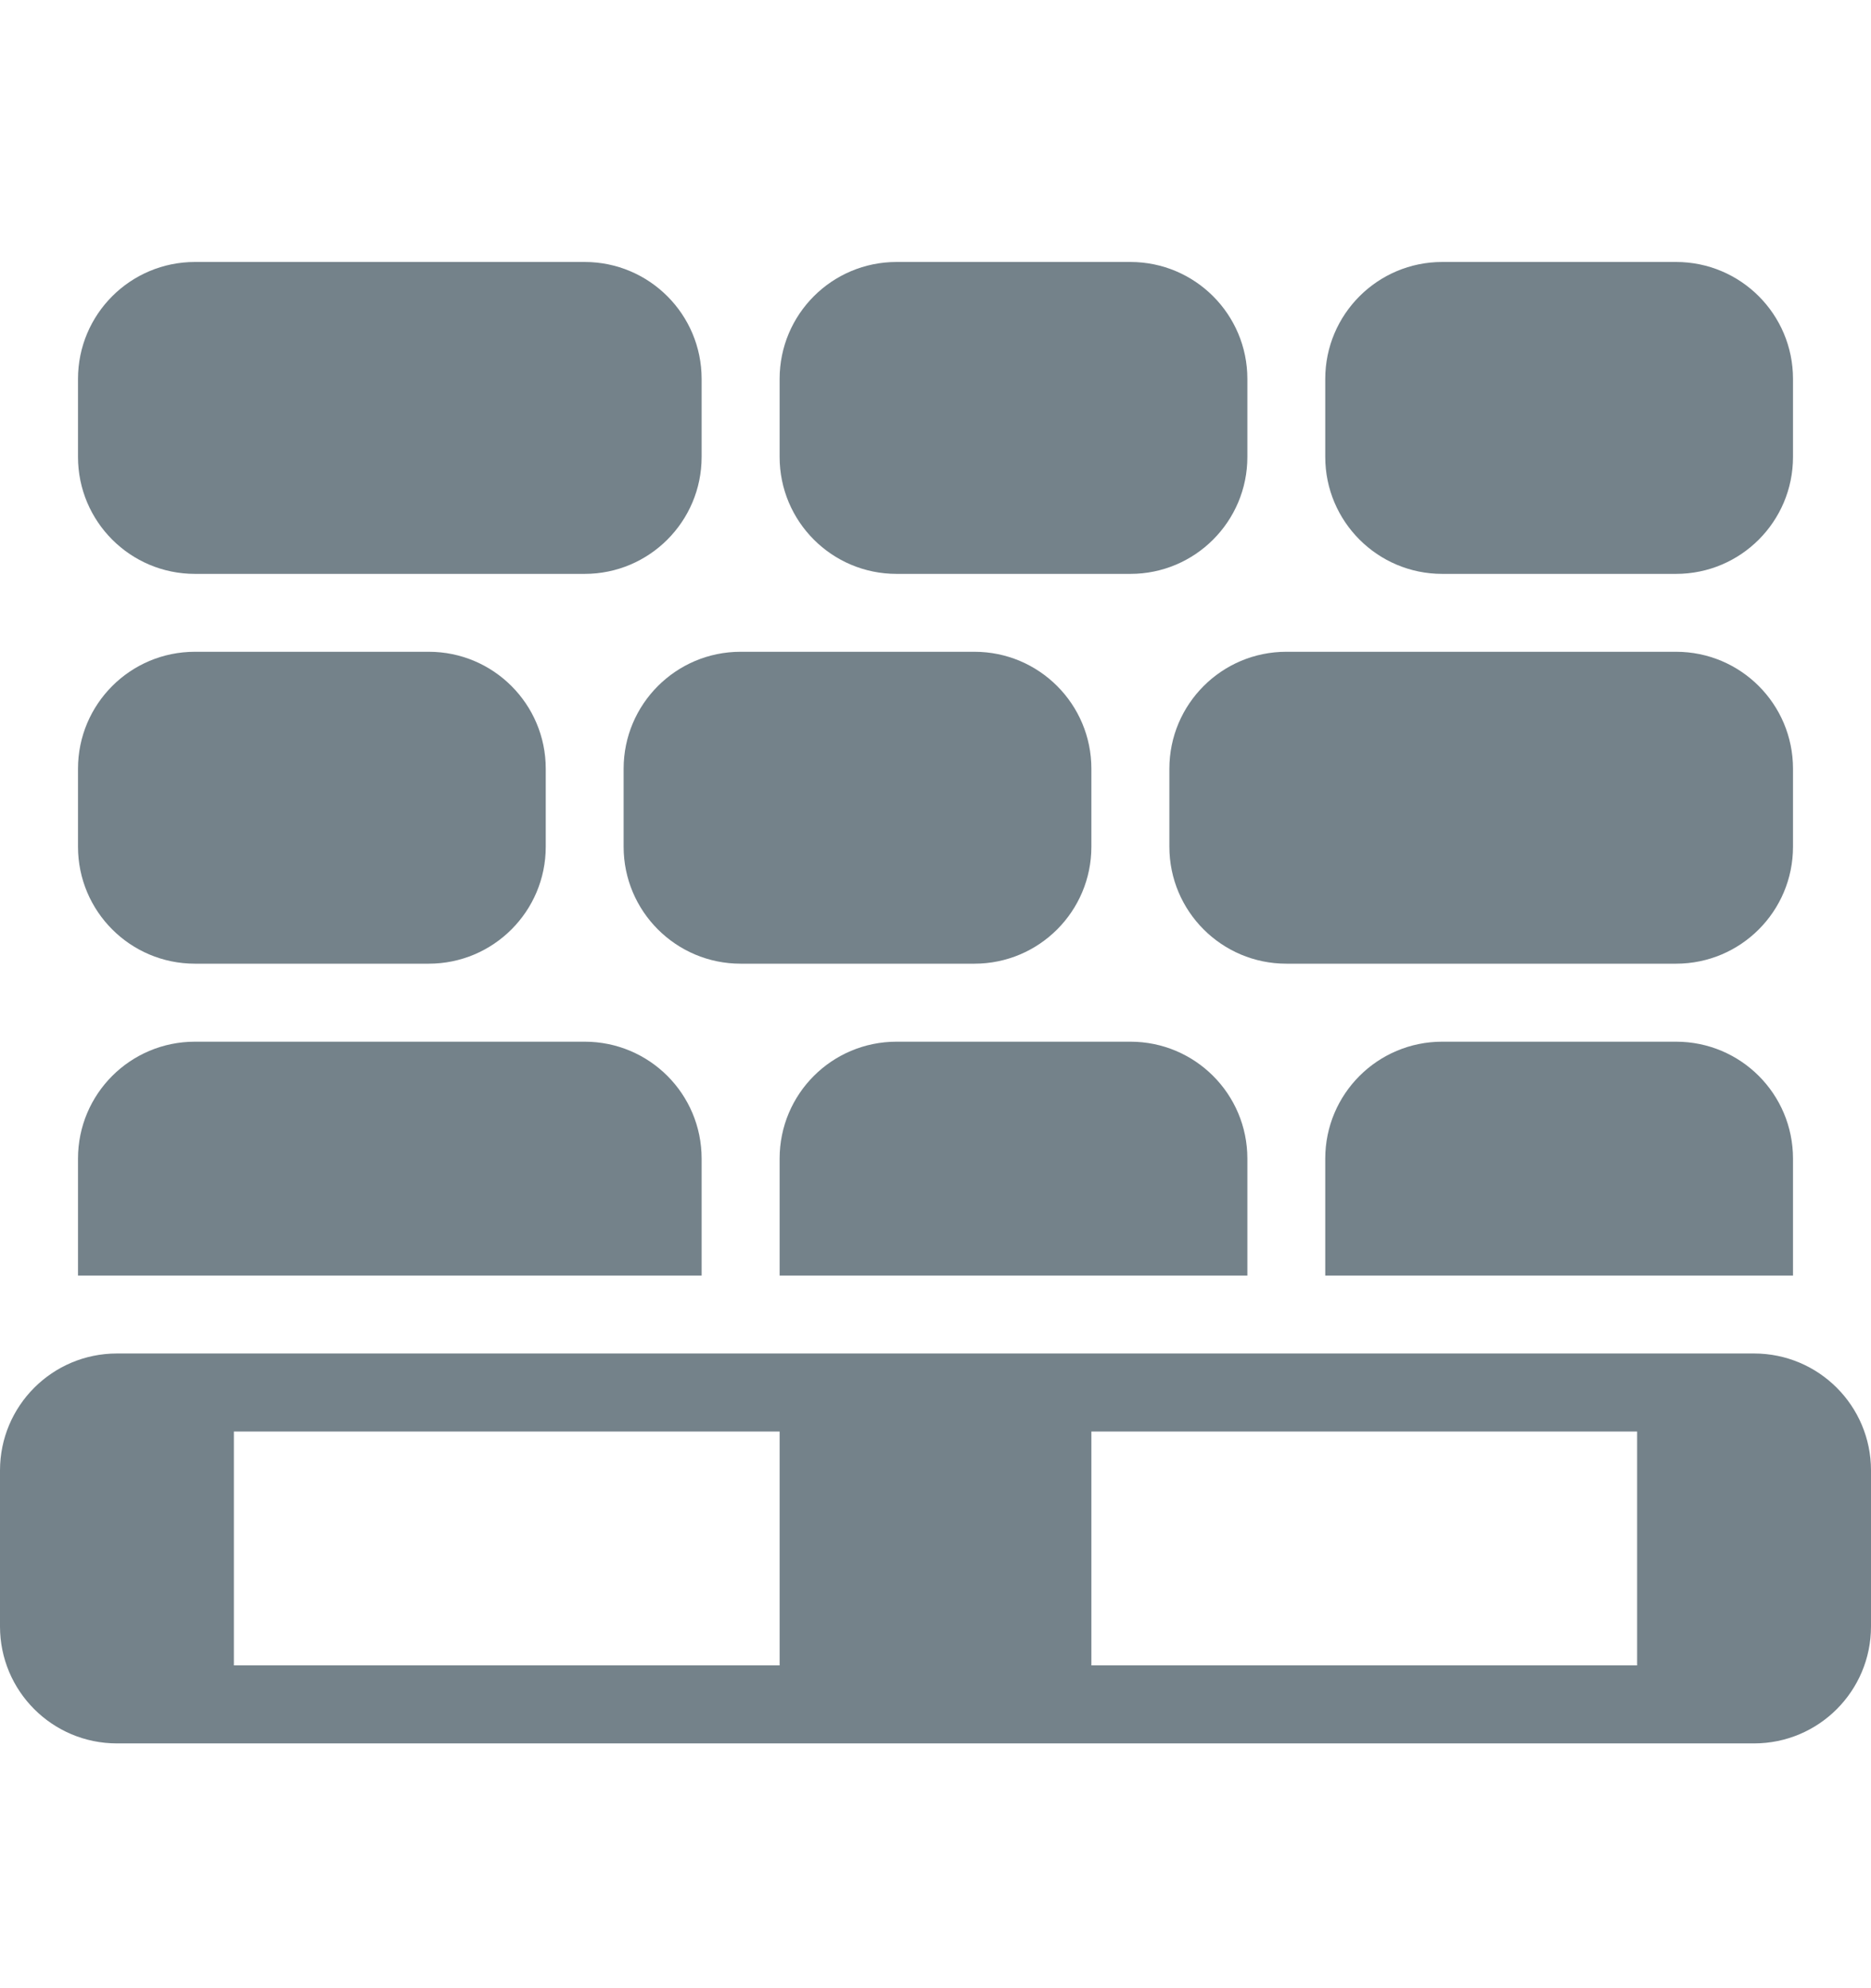
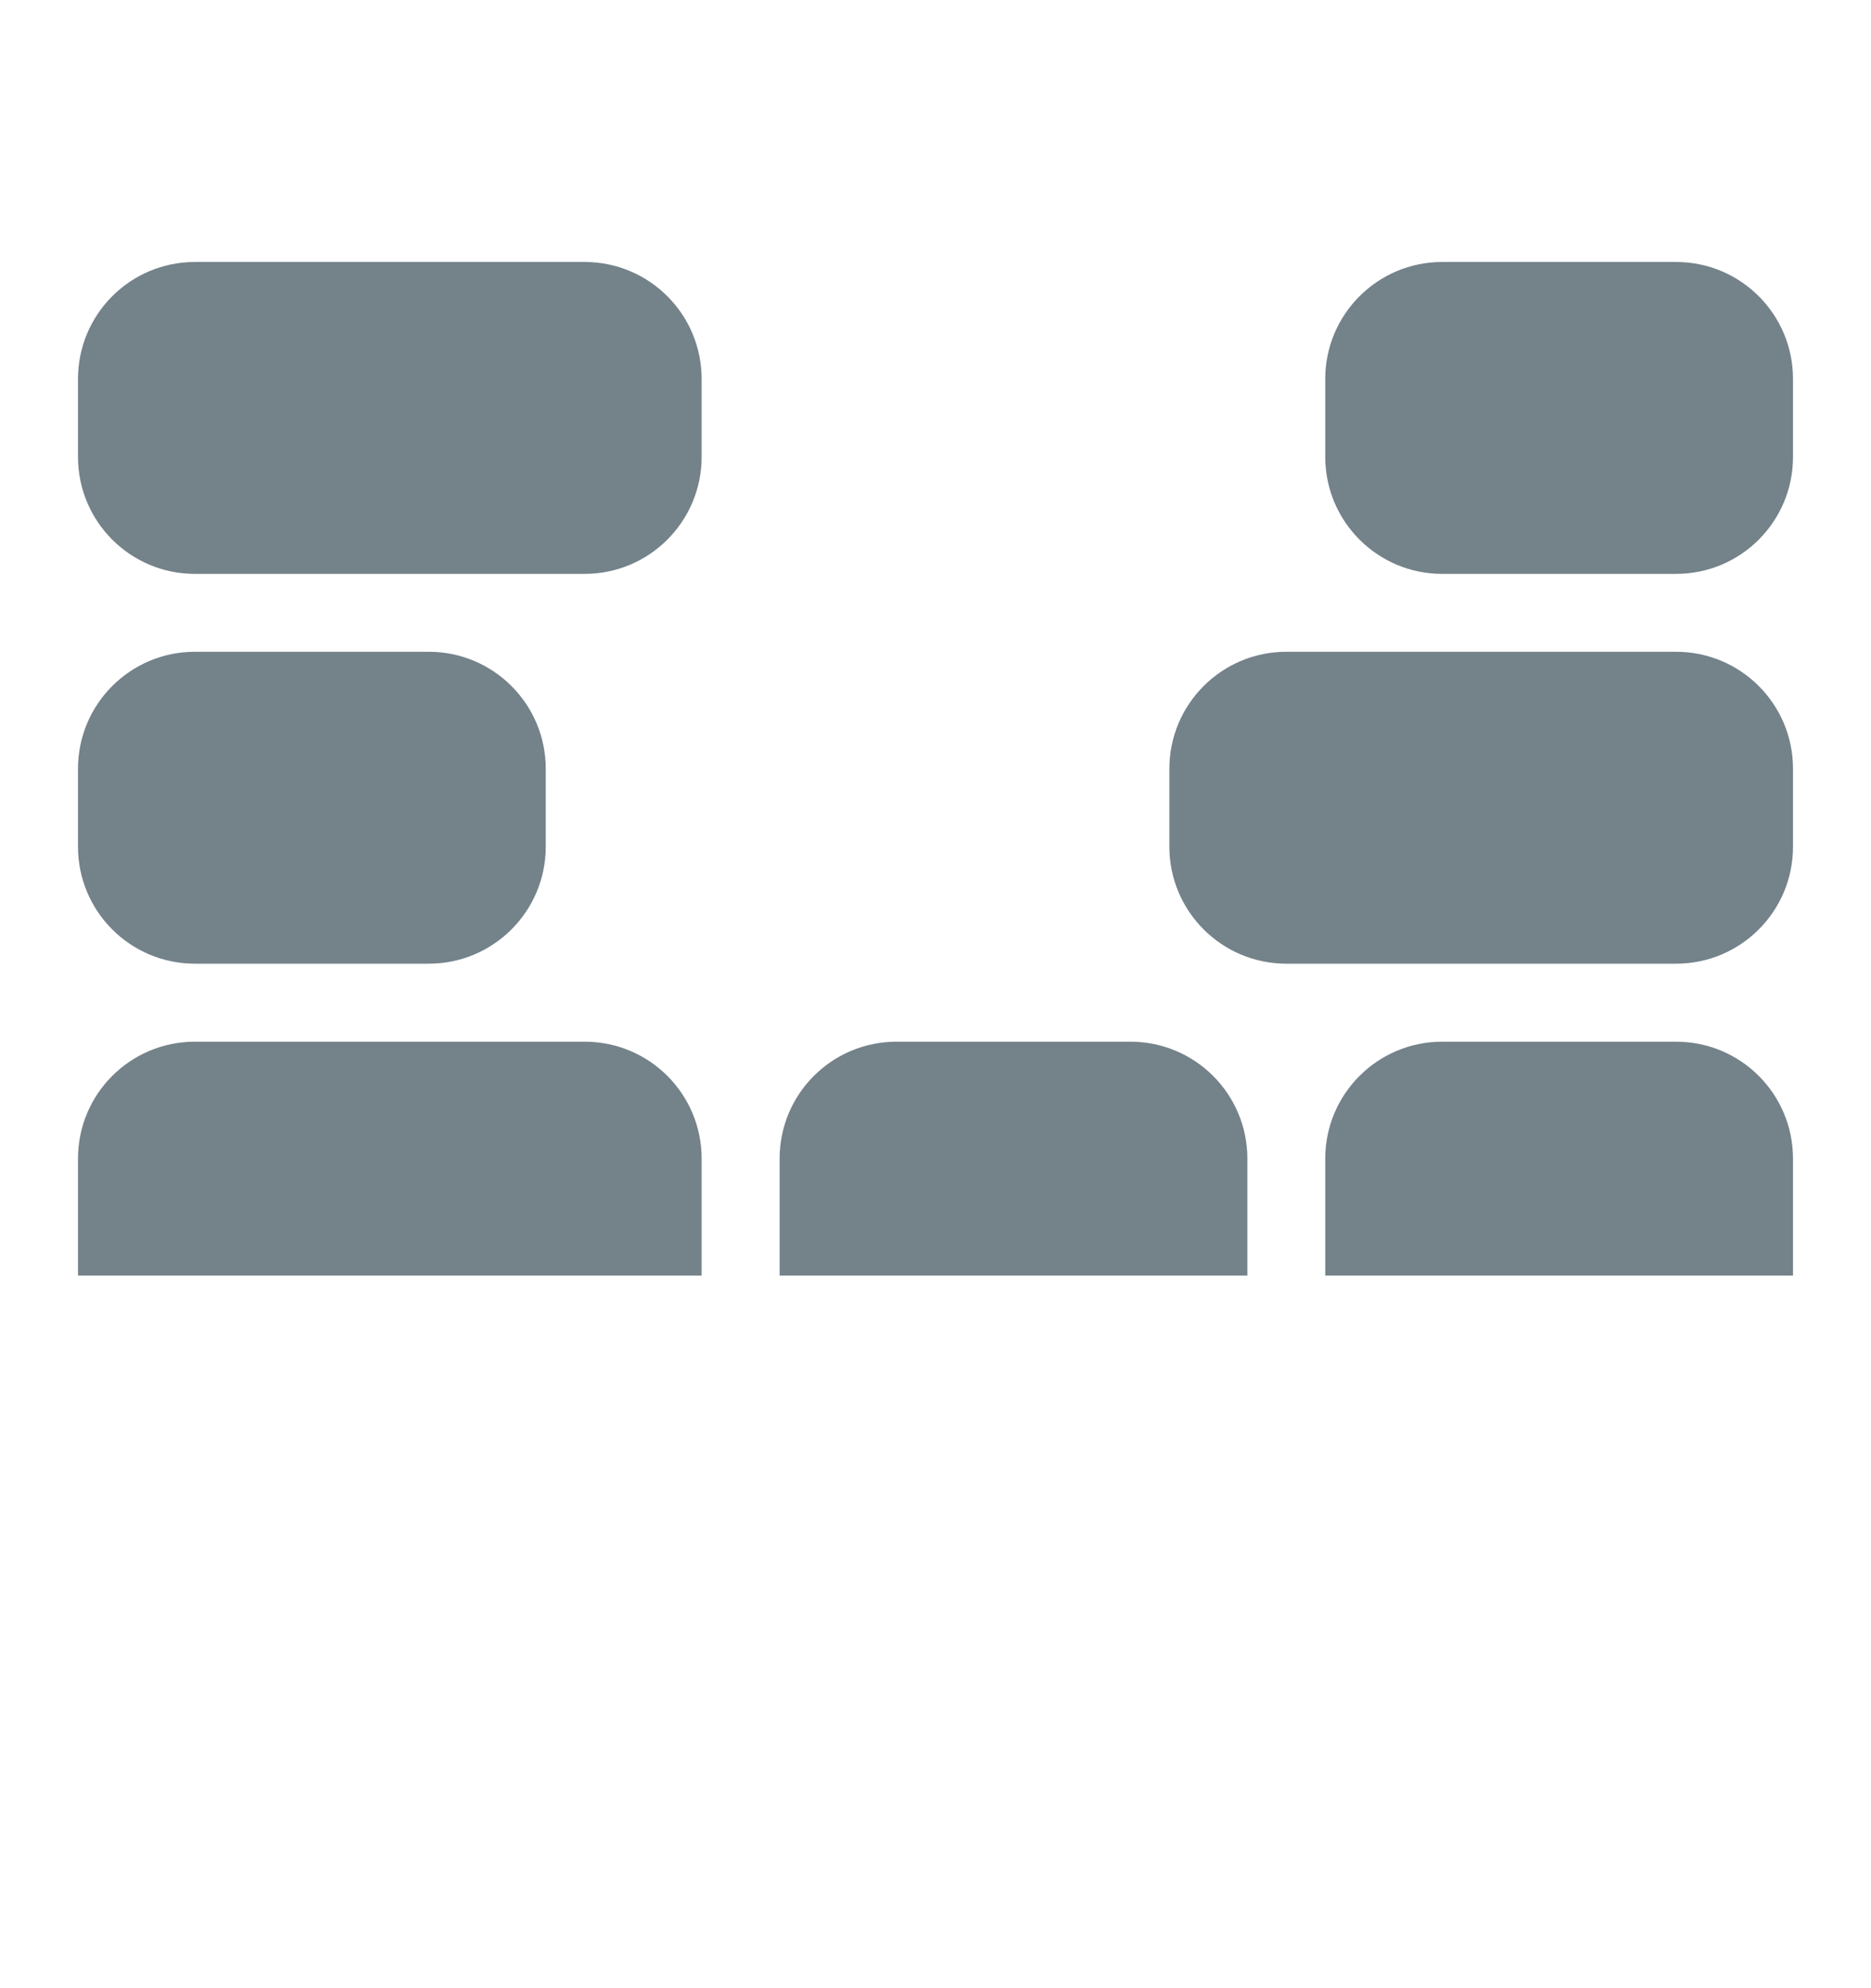
<svg xmlns="http://www.w3.org/2000/svg" width="100%" height="100%" viewBox="0 0 16 17">
  <path d="M7.667 8.907C7.114 8.907 6.667 9.354 6.667 9.907V10.907H10.667V9.907C10.667 9.354 10.219 8.907 9.667 8.907H7.667Z" fill="#74828A" />
  <path d="M14.333 8.907H12.333C11.781 8.907 11.333 9.354 11.333 9.907V10.907H15.333V9.907C15.333 9.354 14.886 8.907 14.333 8.907Z" fill="#74828A" />
-   <path d="M9.667 2.24H7.667C7.114 2.24 6.667 2.688 6.667 3.24V3.907C6.667 4.459 7.114 4.907 7.667 4.907H9.667C10.219 4.907 10.667 4.459 10.667 3.907V3.24C10.667 2.688 10.219 2.24 9.667 2.24Z" fill="#74828A" />
  <path d="M14.333 2.24H12.333C11.781 2.24 11.333 2.688 11.333 3.24V3.907C11.333 4.459 11.781 4.907 12.333 4.907H14.333C14.886 4.907 15.333 4.459 15.333 3.907V3.24C15.333 2.688 14.886 2.24 14.333 2.24Z" fill="#74828A" />
  <path d="M14.333 5.573H11C10.448 5.573 10 6.021 10 6.573V7.24C10 7.792 10.448 8.24 11 8.24H14.333C14.886 8.24 15.333 7.792 15.333 7.24V6.573C15.333 6.021 14.886 5.573 14.333 5.573Z" fill="#74828A" />
  <path d="M5 2.24H1.667C1.114 2.24 0.667 2.688 0.667 3.24V3.907C0.667 4.459 1.114 4.907 1.667 4.907H5C5.552 4.907 6 4.459 6 3.907V3.24C6 2.688 5.552 2.24 5 2.24Z" fill="#74828A" />
  <path d="M3.667 5.573H1.667C1.114 5.573 0.667 6.021 0.667 6.573V7.24C0.667 7.792 1.114 8.24 1.667 8.24H3.667C4.219 8.24 4.667 7.792 4.667 7.24V6.573C4.667 6.021 4.219 5.573 3.667 5.573Z" fill="#74828A" />
-   <path d="M8.333 5.573H6.333C5.781 5.573 5.333 6.021 5.333 6.573V7.24C5.333 7.792 5.781 8.24 6.333 8.24H8.333C8.886 8.24 9.333 7.792 9.333 7.24V6.573C9.333 6.021 8.886 5.573 8.333 5.573Z" fill="#74828A" />
  <path d="M1.667 8.907C1.114 8.907 0.667 9.354 0.667 9.907V10.907H6V9.907C6 9.354 5.553 8.907 5 8.907H1.667Z" fill="#74828A" />
-   <path d="M15 11.573H1C0.447 11.573 0 12.021 0 12.573V13.907C0 14.459 0.447 14.907 1 14.907H15C15.553 14.907 16 14.459 16 13.907V12.573C16 12.021 15.553 11.573 15 11.573ZM6.667 14.24H2V12.24H6.667V14.24ZM14 14.24H9.333V12.24H14V14.24Z" fill="#74828A" />
</svg>